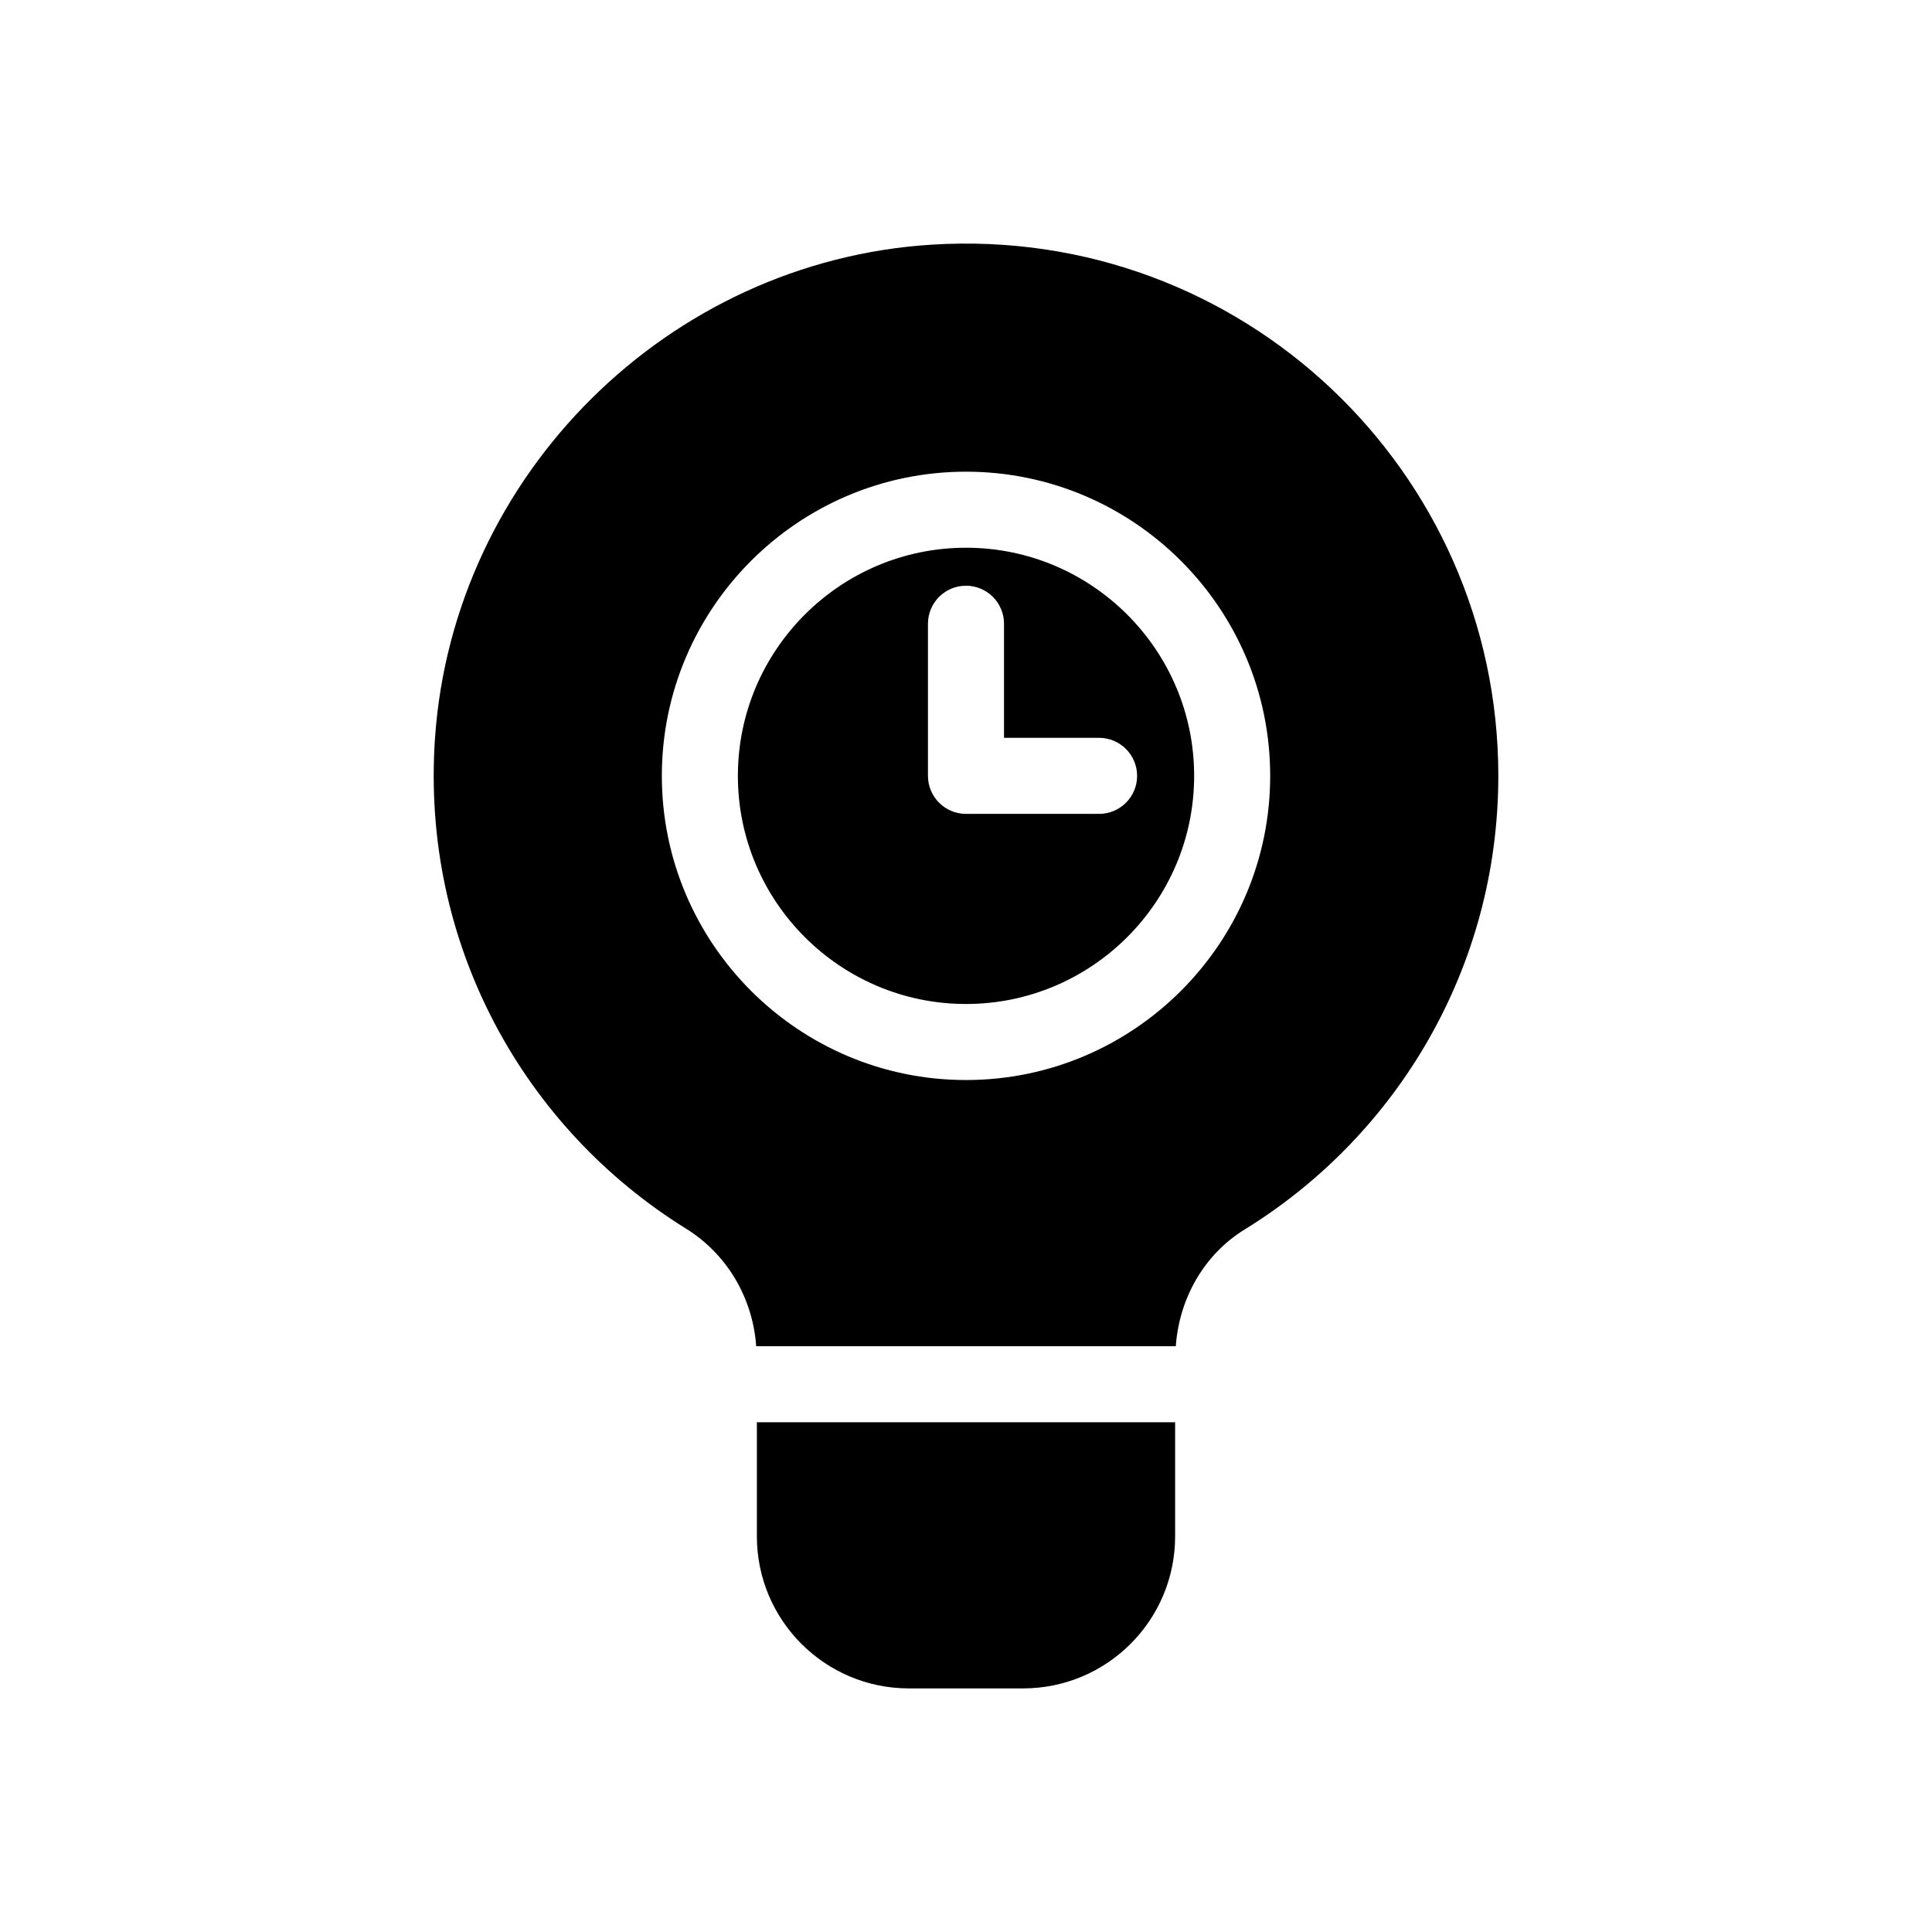
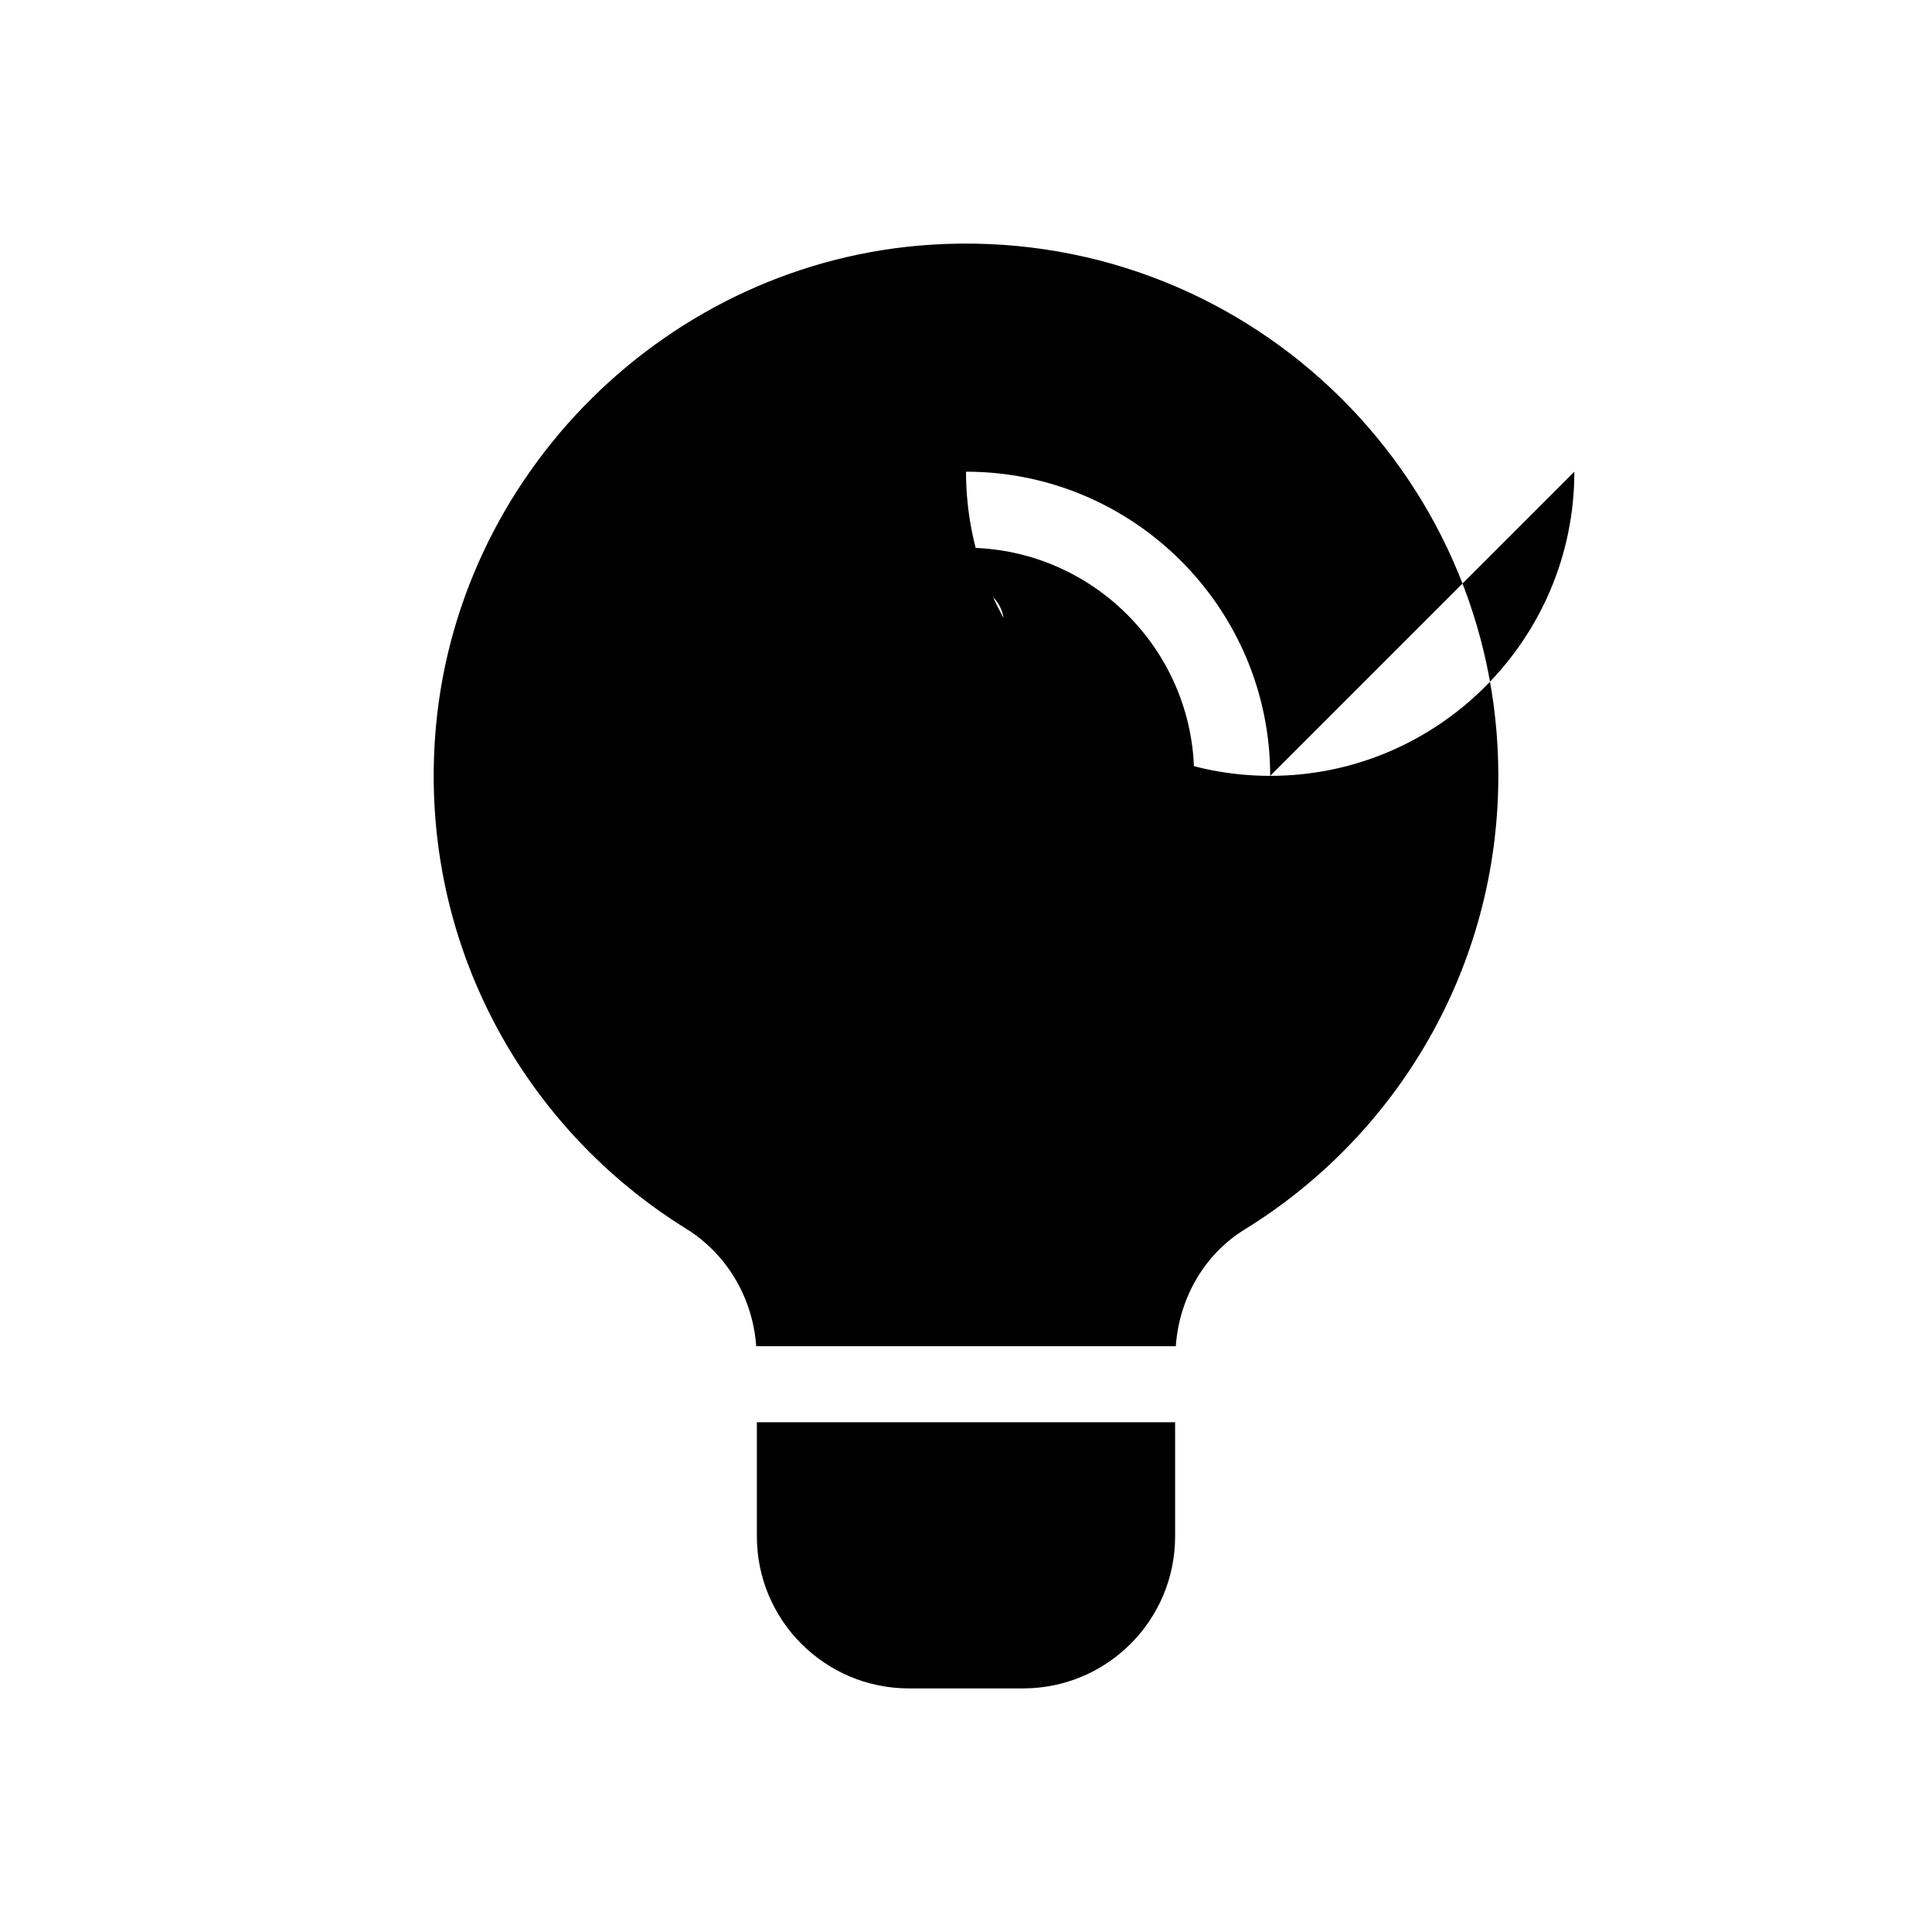
<svg xmlns="http://www.w3.org/2000/svg" fill="#000000" width="800px" height="800px" version="1.1" viewBox="144 144 512 512">
-   <path d="m344.58 520.91h110.84v30.23c0 22.258-18.047 40.305-40.305 40.305h-30.23c-22.258 0-40.305-18.043-40.305-40.305v-30.23zm196.49-171.3c0 50.824-26.883 95.367-67.203 120.2-10.824 6.66-17.379 18.352-18.266 30.949h-111.2c-0.902-12.73-7.68-24.391-18.617-31.172-42.785-26.52-70.336-75.277-66.492-130.13 4.887-69.758 61.824-126.24 131.61-130.62 82.031-5.152 150.17 59.855 150.17 140.78zm-60.457 0c0-44.445-36.164-80.609-80.609-80.609s-80.609 36.164-80.609 80.609c0 44.445 36.164 80.609 80.609 80.609s80.609-36.164 80.609-80.609zm-20.152 0c0 33.336-27.121 60.457-60.457 60.457s-60.457-27.121-60.457-60.457c0-33.336 27.121-60.457 60.457-60.457s60.457 27.121 60.457 60.457zm-15.117 0c0-5.562-4.516-10.078-10.078-10.078h-25.191v-30.23c0-5.562-4.516-10.078-10.078-10.078s-10.078 4.516-10.078 10.078v40.305c0 5.562 4.516 10.078 10.078 10.078h35.266c5.57 0.004 10.082-4.512 10.082-10.074z" />
+   <path d="m344.58 520.91h110.84v30.23c0 22.258-18.047 40.305-40.305 40.305h-30.23c-22.258 0-40.305-18.043-40.305-40.305v-30.23zm196.49-171.3c0 50.824-26.883 95.367-67.203 120.2-10.824 6.66-17.379 18.352-18.266 30.949h-111.2c-0.902-12.73-7.68-24.391-18.617-31.172-42.785-26.52-70.336-75.277-66.492-130.13 4.887-69.758 61.824-126.24 131.61-130.62 82.031-5.152 150.17 59.855 150.17 140.78zm-60.457 0c0-44.445-36.164-80.609-80.609-80.609c0 44.445 36.164 80.609 80.609 80.609s80.609-36.164 80.609-80.609zm-20.152 0c0 33.336-27.121 60.457-60.457 60.457s-60.457-27.121-60.457-60.457c0-33.336 27.121-60.457 60.457-60.457s60.457 27.121 60.457 60.457zm-15.117 0c0-5.562-4.516-10.078-10.078-10.078h-25.191v-30.23c0-5.562-4.516-10.078-10.078-10.078s-10.078 4.516-10.078 10.078v40.305c0 5.562 4.516 10.078 10.078 10.078h35.266c5.57 0.004 10.082-4.512 10.082-10.074z" />
</svg>